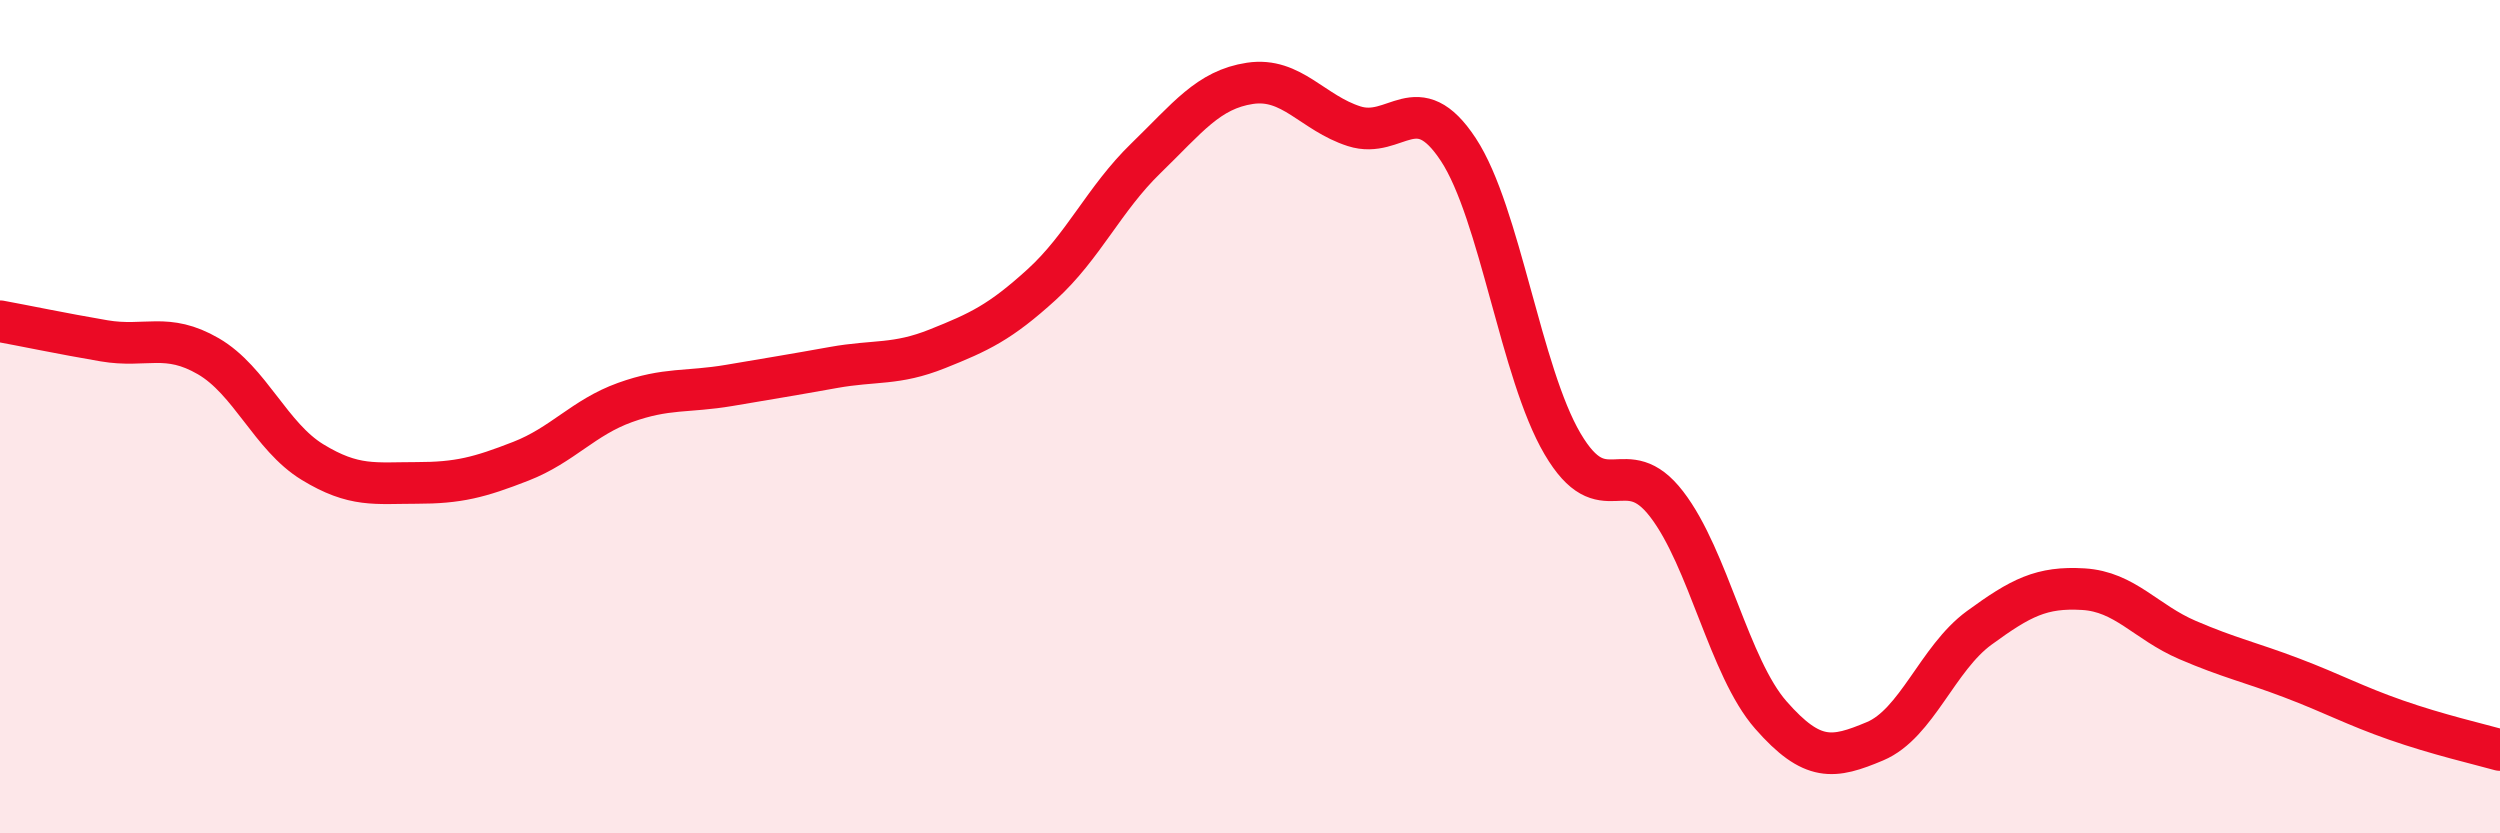
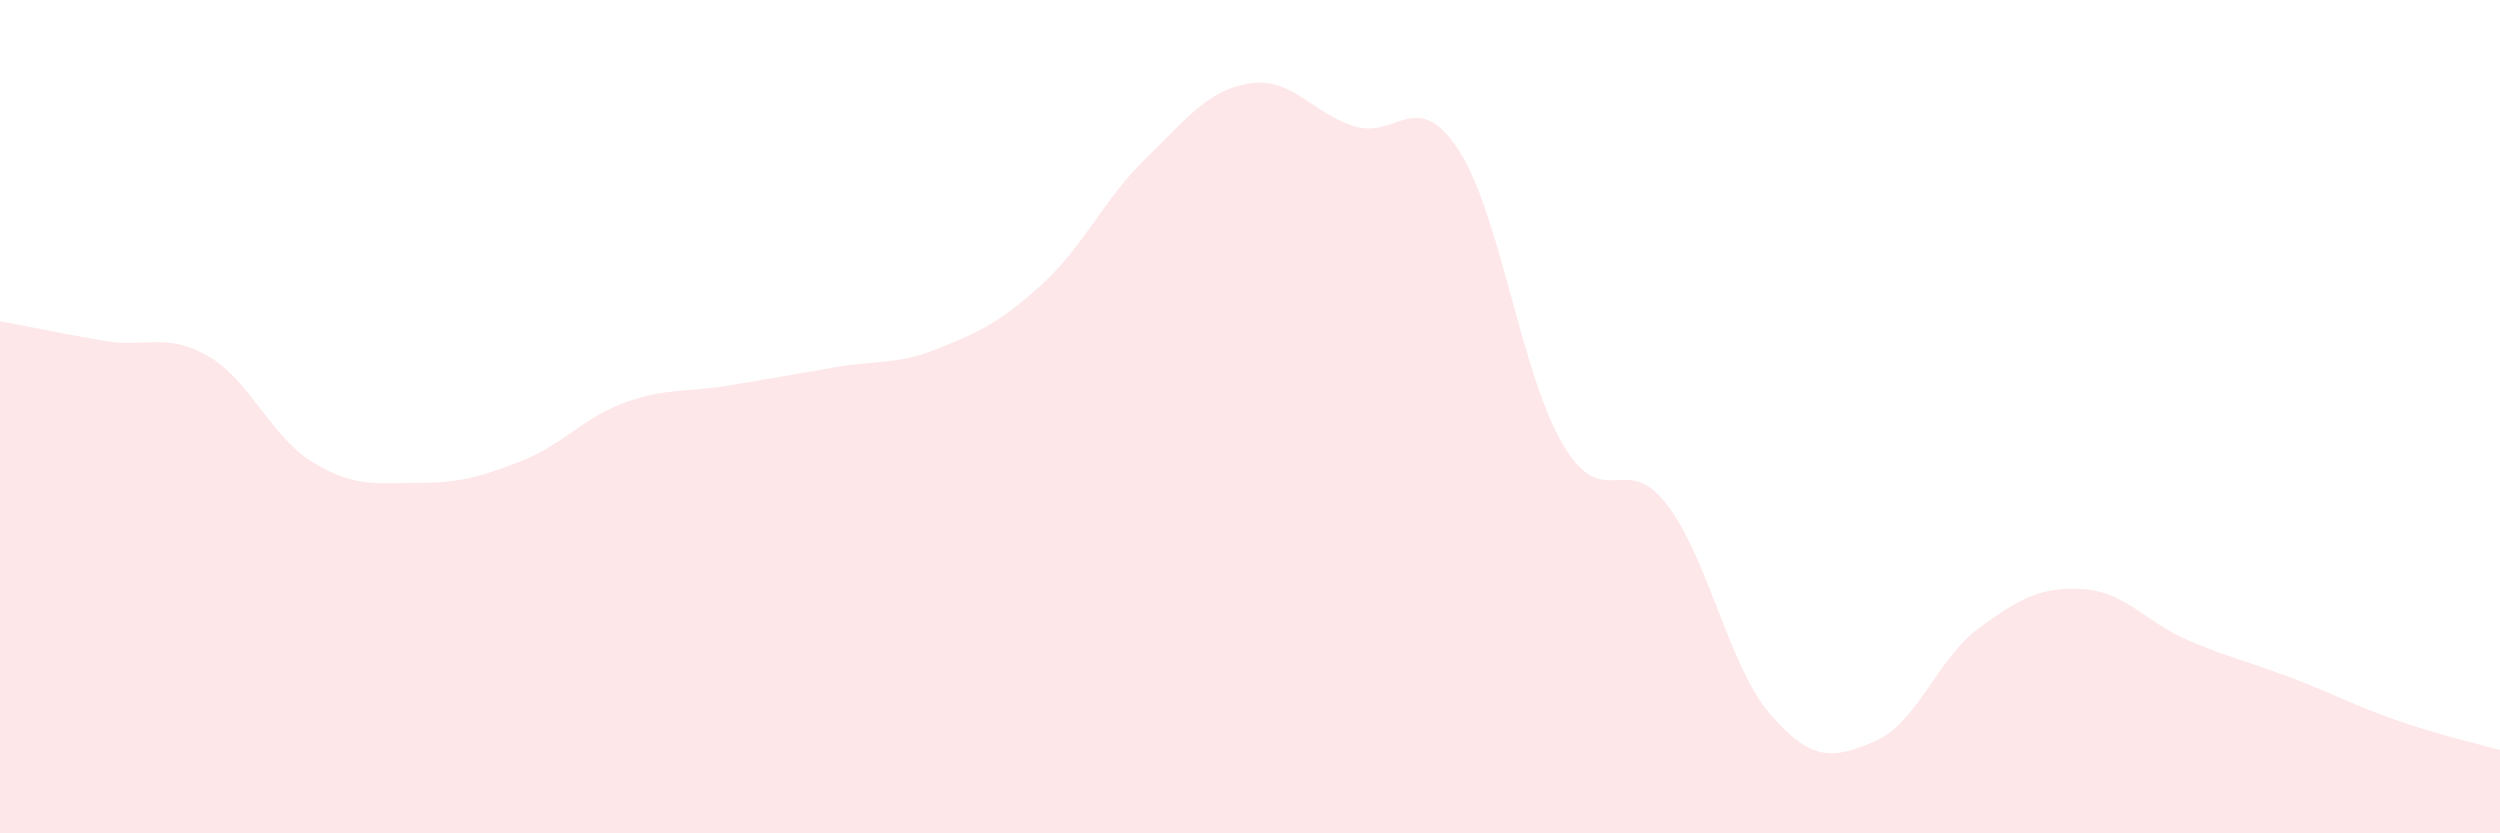
<svg xmlns="http://www.w3.org/2000/svg" width="60" height="20" viewBox="0 0 60 20">
  <path d="M 0,7.71 C 0.5,7.8 1.5,8.01 2.5,8.18 C 3.5,8.35 4,7.97 5,8.55 C 6,9.13 6.5,10.48 7.5,11.09 C 8.5,11.7 9,11.59 10,11.59 C 11,11.59 11.5,11.46 12.5,11.07 C 13.5,10.68 14,10.02 15,9.66 C 16,9.3 16.5,9.42 17.5,9.25 C 18.5,9.08 19,9 20,8.82 C 21,8.64 21.5,8.77 22.5,8.37 C 23.5,7.97 24,7.74 25,6.83 C 26,5.92 26.5,4.77 27.5,3.8 C 28.5,2.83 29,2.15 30,2 C 31,1.85 31.5,2.71 32.5,3.03 C 33.5,3.35 34,2.07 35,3.59 C 36,5.11 36.5,8.95 37.5,10.65 C 38.5,12.35 39,10.8 40,12.1 C 41,13.4 41.5,16.02 42.5,17.16 C 43.5,18.3 44,18.21 45,17.79 C 46,17.37 46.5,15.8 47.5,15.07 C 48.5,14.34 49,14.08 50,14.14 C 51,14.2 51.5,14.93 52.5,15.36 C 53.5,15.79 54,15.89 55,16.27 C 56,16.65 56.5,16.93 57.5,17.28 C 58.5,17.63 59.5,17.86 60,18L60 20L0 20Z" fill="#EB0A25" opacity="0.1" stroke-linecap="round" stroke-linejoin="round" />
-   <path d="M 0,7.71 C 0.5,7.8 1.5,8.01 2.5,8.18 C 3.5,8.35 4,7.97 5,8.55 C 6,9.13 6.5,10.48 7.5,11.09 C 8.5,11.7 9,11.59 10,11.59 C 11,11.59 11.5,11.46 12.5,11.07 C 13.5,10.68 14,10.02 15,9.66 C 16,9.3 16.5,9.42 17.5,9.25 C 18.5,9.08 19,9 20,8.82 C 21,8.64 21.5,8.77 22.5,8.37 C 23.5,7.97 24,7.74 25,6.83 C 26,5.92 26.5,4.77 27.5,3.8 C 28.5,2.83 29,2.15 30,2 C 31,1.85 31.5,2.71 32.5,3.03 C 33.5,3.35 34,2.07 35,3.59 C 36,5.11 36.5,8.95 37.5,10.65 C 38.5,12.35 39,10.8 40,12.1 C 41,13.4 41.5,16.02 42.5,17.16 C 43.5,18.3 44,18.21 45,17.79 C 46,17.37 46.5,15.8 47.5,15.07 C 48.5,14.34 49,14.08 50,14.14 C 51,14.2 51.5,14.93 52.5,15.36 C 53.5,15.79 54,15.89 55,16.27 C 56,16.65 56.5,16.93 57.5,17.28 C 58.5,17.63 59.5,17.86 60,18" stroke="#EB0A25" stroke-width="1" fill="none" stroke-linecap="round" stroke-linejoin="round" />
</svg>